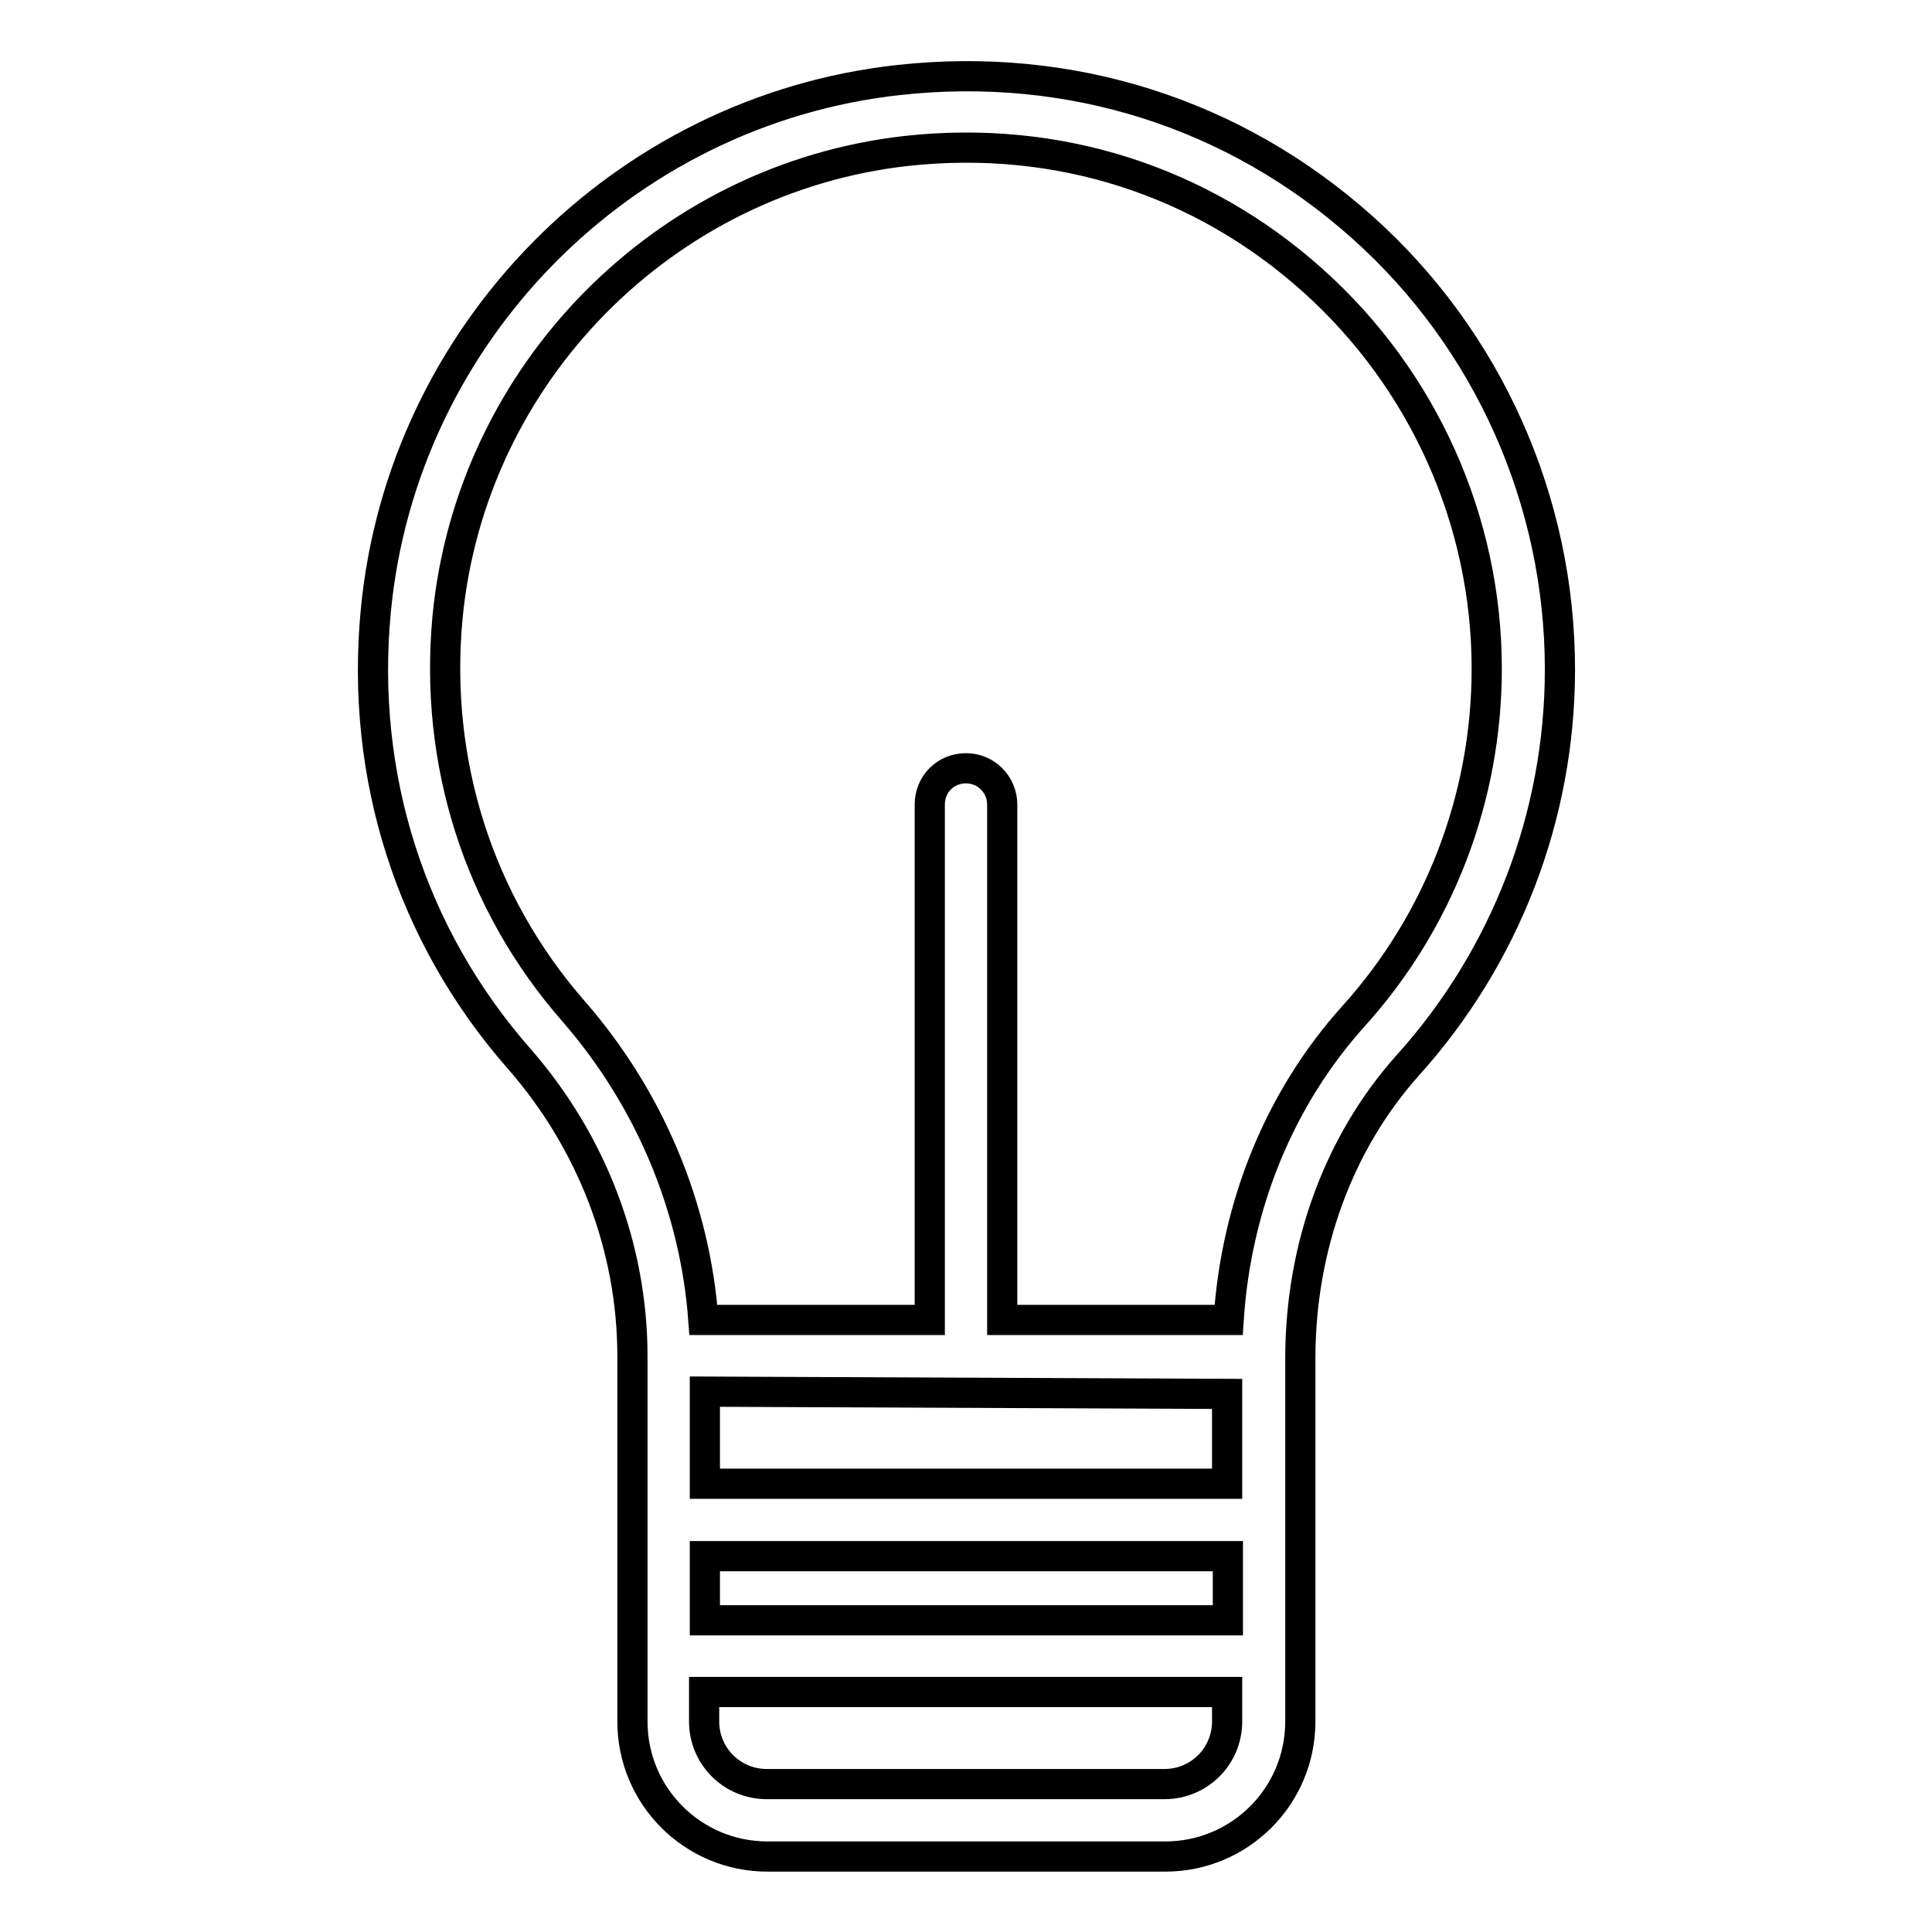
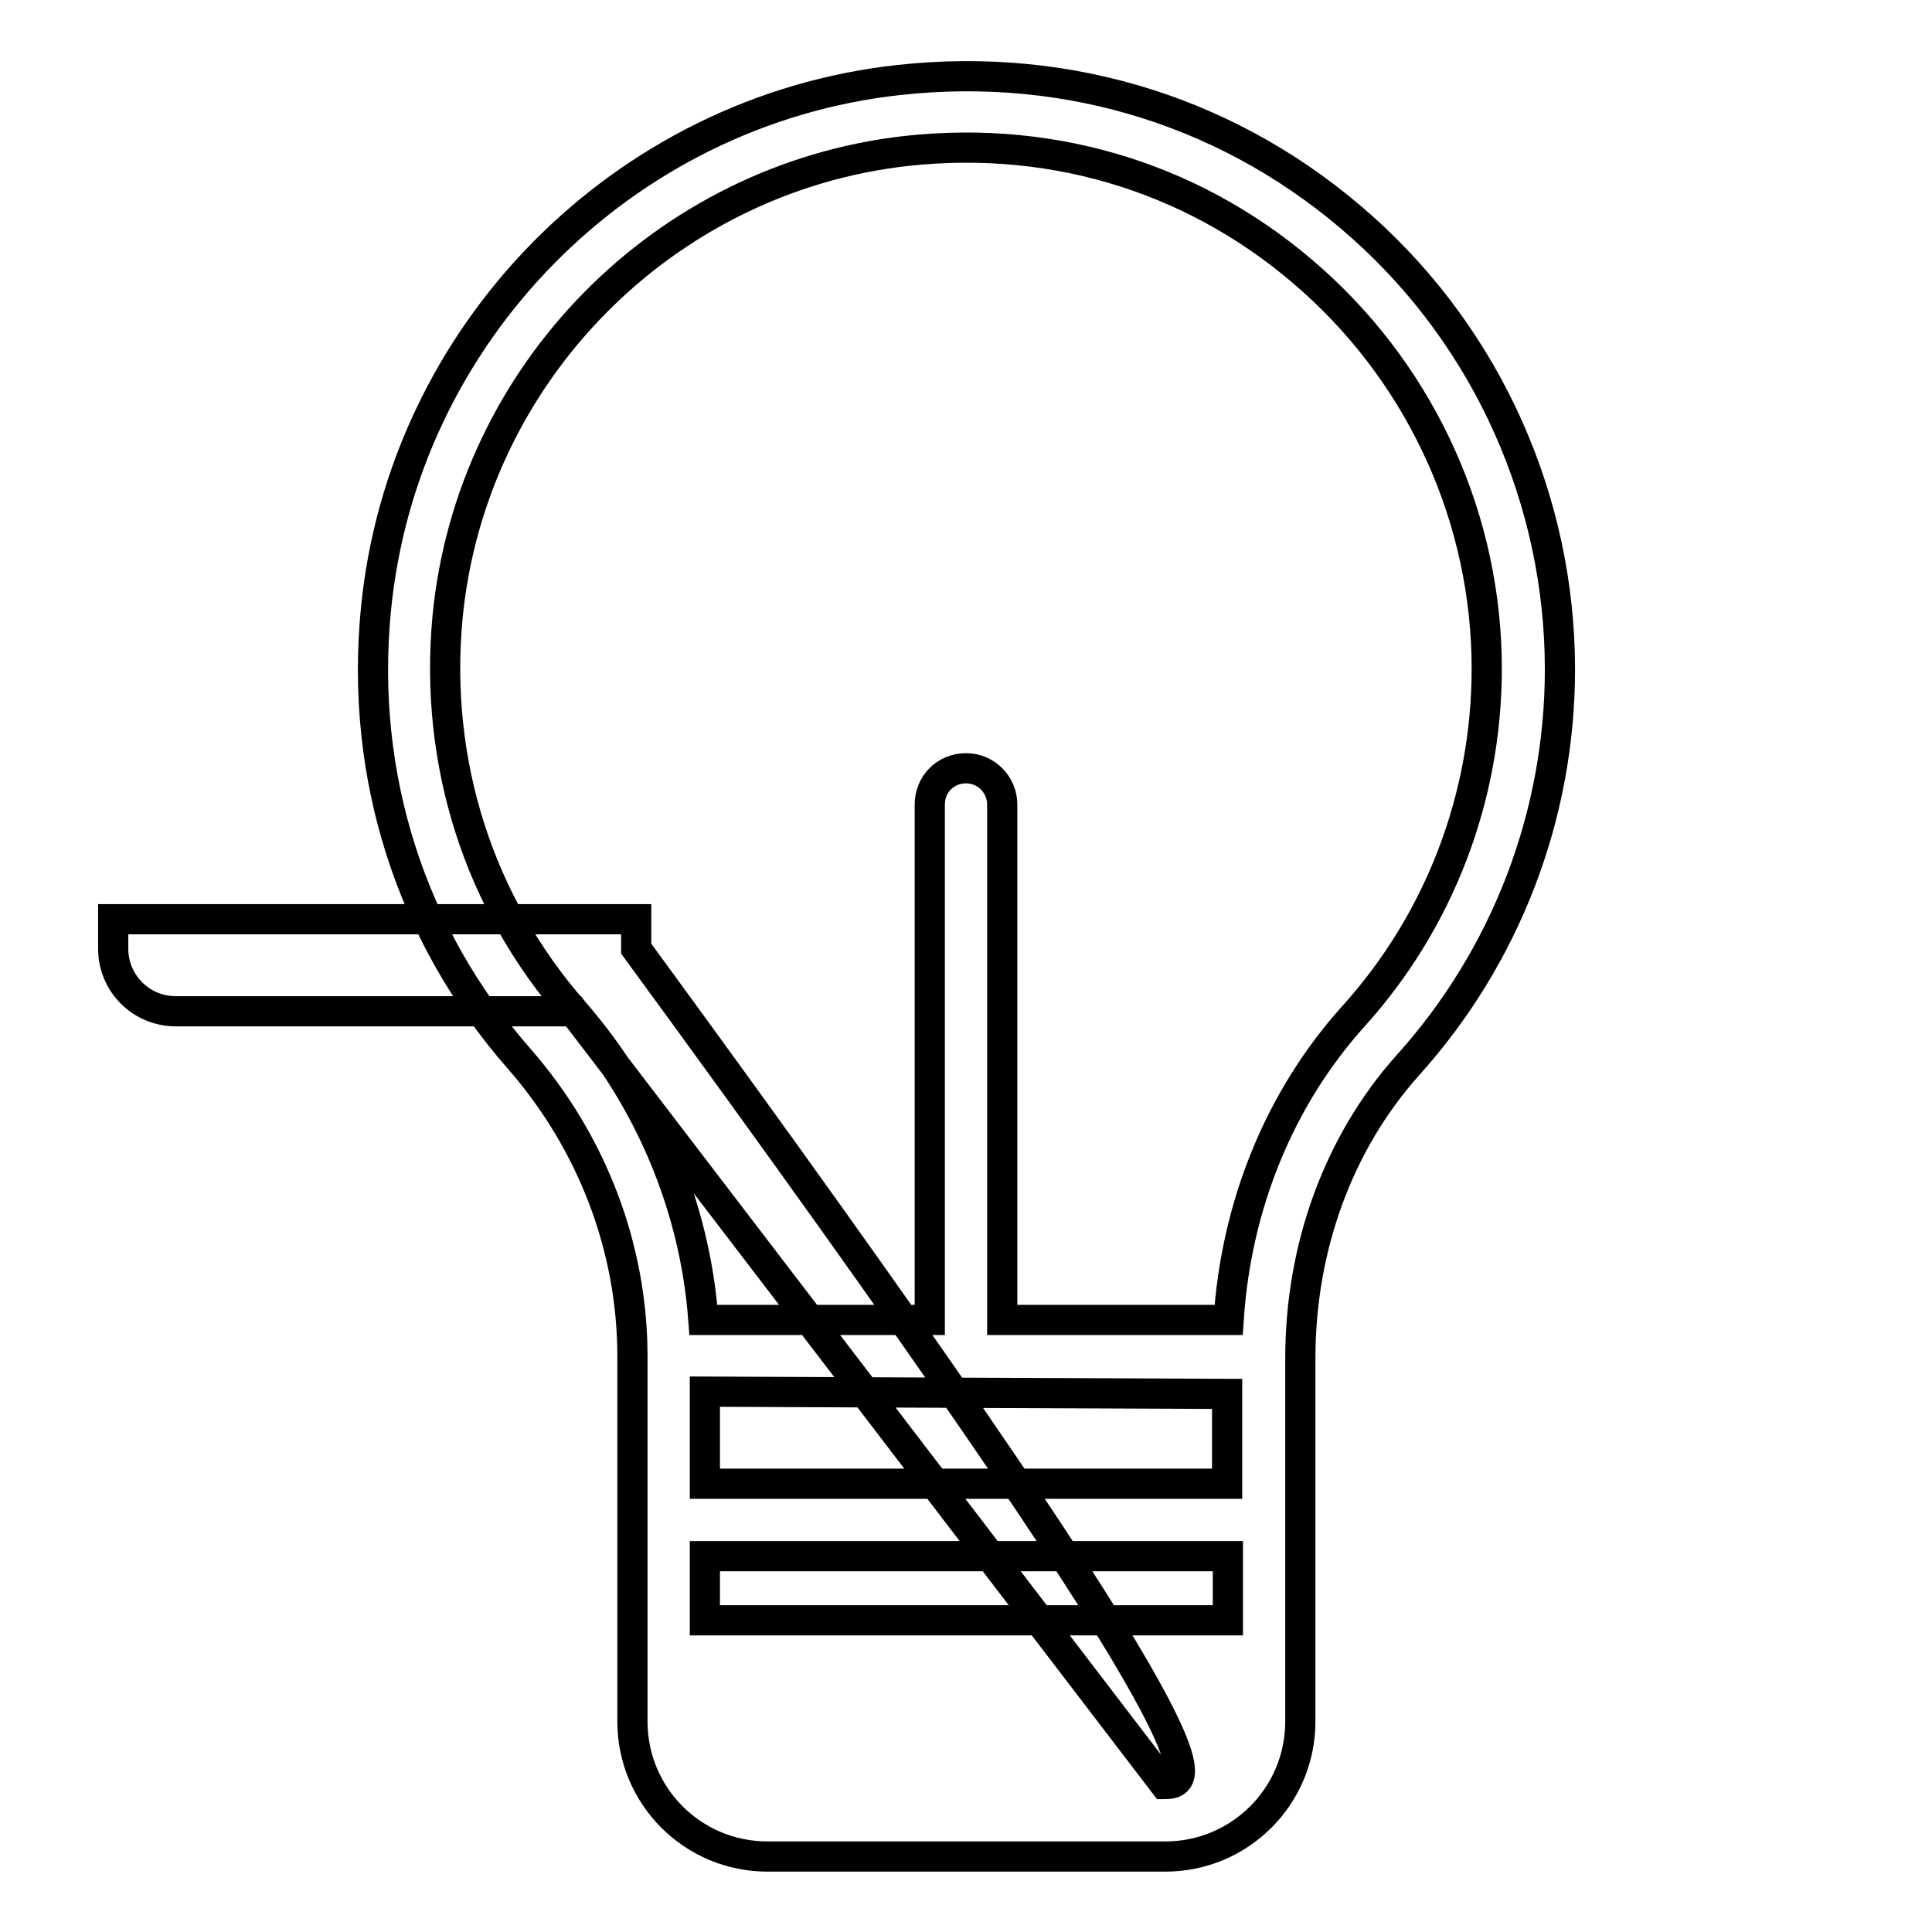
<svg xmlns="http://www.w3.org/2000/svg" version="1.1" x="0px" y="0px" viewBox="0 0 256 256" enable-background="new 0 0 256 256" xml:space="preserve">
  <g>
-     <path stroke-width="4" fill-opacity="0" stroke="#000000" d="M76,134c-12.6-14.4-18.5-33-16.7-52.2C62.4,49.5,88,23.6,120.1,20c20-2.2,39.1,3.9,53.9,17.2 c14.6,13.1,23,31.8,23,51.4c0,17.1-6.3,33.5-17.7,46.1c-9.7,10.8-15.5,24.9-16.5,40.2h-30v-68.3c0-2.6-2.1-4.8-4.8-4.8 s-4.8,2.1-4.8,4.8v68.3h-30C92.1,160,86.1,145.6,76,134z M154.3,236.4h-52.7c-4.6,0-8.3-3.7-8.3-8.3v-3.9h69.3v3.9 C162.6,232.7,158.9,236.4,154.3,236.4z M162.6,184.7v11.9H93.4v-12.2L162.6,184.7z M162.6,214.7H93.4v-8.5h69.3V214.7L162.6,214.7z  M83.8,228.1c0,9.9,8,17.9,17.9,17.9h52.7c9.9,0,17.9-8,17.9-17.9V180c0-14.8,5.1-28.6,14.2-38.8c13-14.4,20.2-33.1,20.2-52.5 c0-22.3-9.5-43.7-26.2-58.6c-16.9-15.1-38.7-22-61.4-19.5c-36.6,4-65.8,33.6-69.3,70.3c-2.1,21.9,4.6,43,19,59.4 c9.7,11.1,15,25.1,15,39.4V228.1z" />
+     <path stroke-width="4" fill-opacity="0" stroke="#000000" d="M76,134c-12.6-14.4-18.5-33-16.7-52.2C62.4,49.5,88,23.6,120.1,20c20-2.2,39.1,3.9,53.9,17.2 c14.6,13.1,23,31.8,23,51.4c0,17.1-6.3,33.5-17.7,46.1c-9.7,10.8-15.5,24.9-16.5,40.2h-30v-68.3c0-2.6-2.1-4.8-4.8-4.8 s-4.8,2.1-4.8,4.8v68.3h-30C92.1,160,86.1,145.6,76,134z h-52.7c-4.6,0-8.3-3.7-8.3-8.3v-3.9h69.3v3.9 C162.6,232.7,158.9,236.4,154.3,236.4z M162.6,184.7v11.9H93.4v-12.2L162.6,184.7z M162.6,214.7H93.4v-8.5h69.3V214.7L162.6,214.7z  M83.8,228.1c0,9.9,8,17.9,17.9,17.9h52.7c9.9,0,17.9-8,17.9-17.9V180c0-14.8,5.1-28.6,14.2-38.8c13-14.4,20.2-33.1,20.2-52.5 c0-22.3-9.5-43.7-26.2-58.6c-16.9-15.1-38.7-22-61.4-19.5c-36.6,4-65.8,33.6-69.3,70.3c-2.1,21.9,4.6,43,19,59.4 c9.7,11.1,15,25.1,15,39.4V228.1z" />
  </g>
</svg>